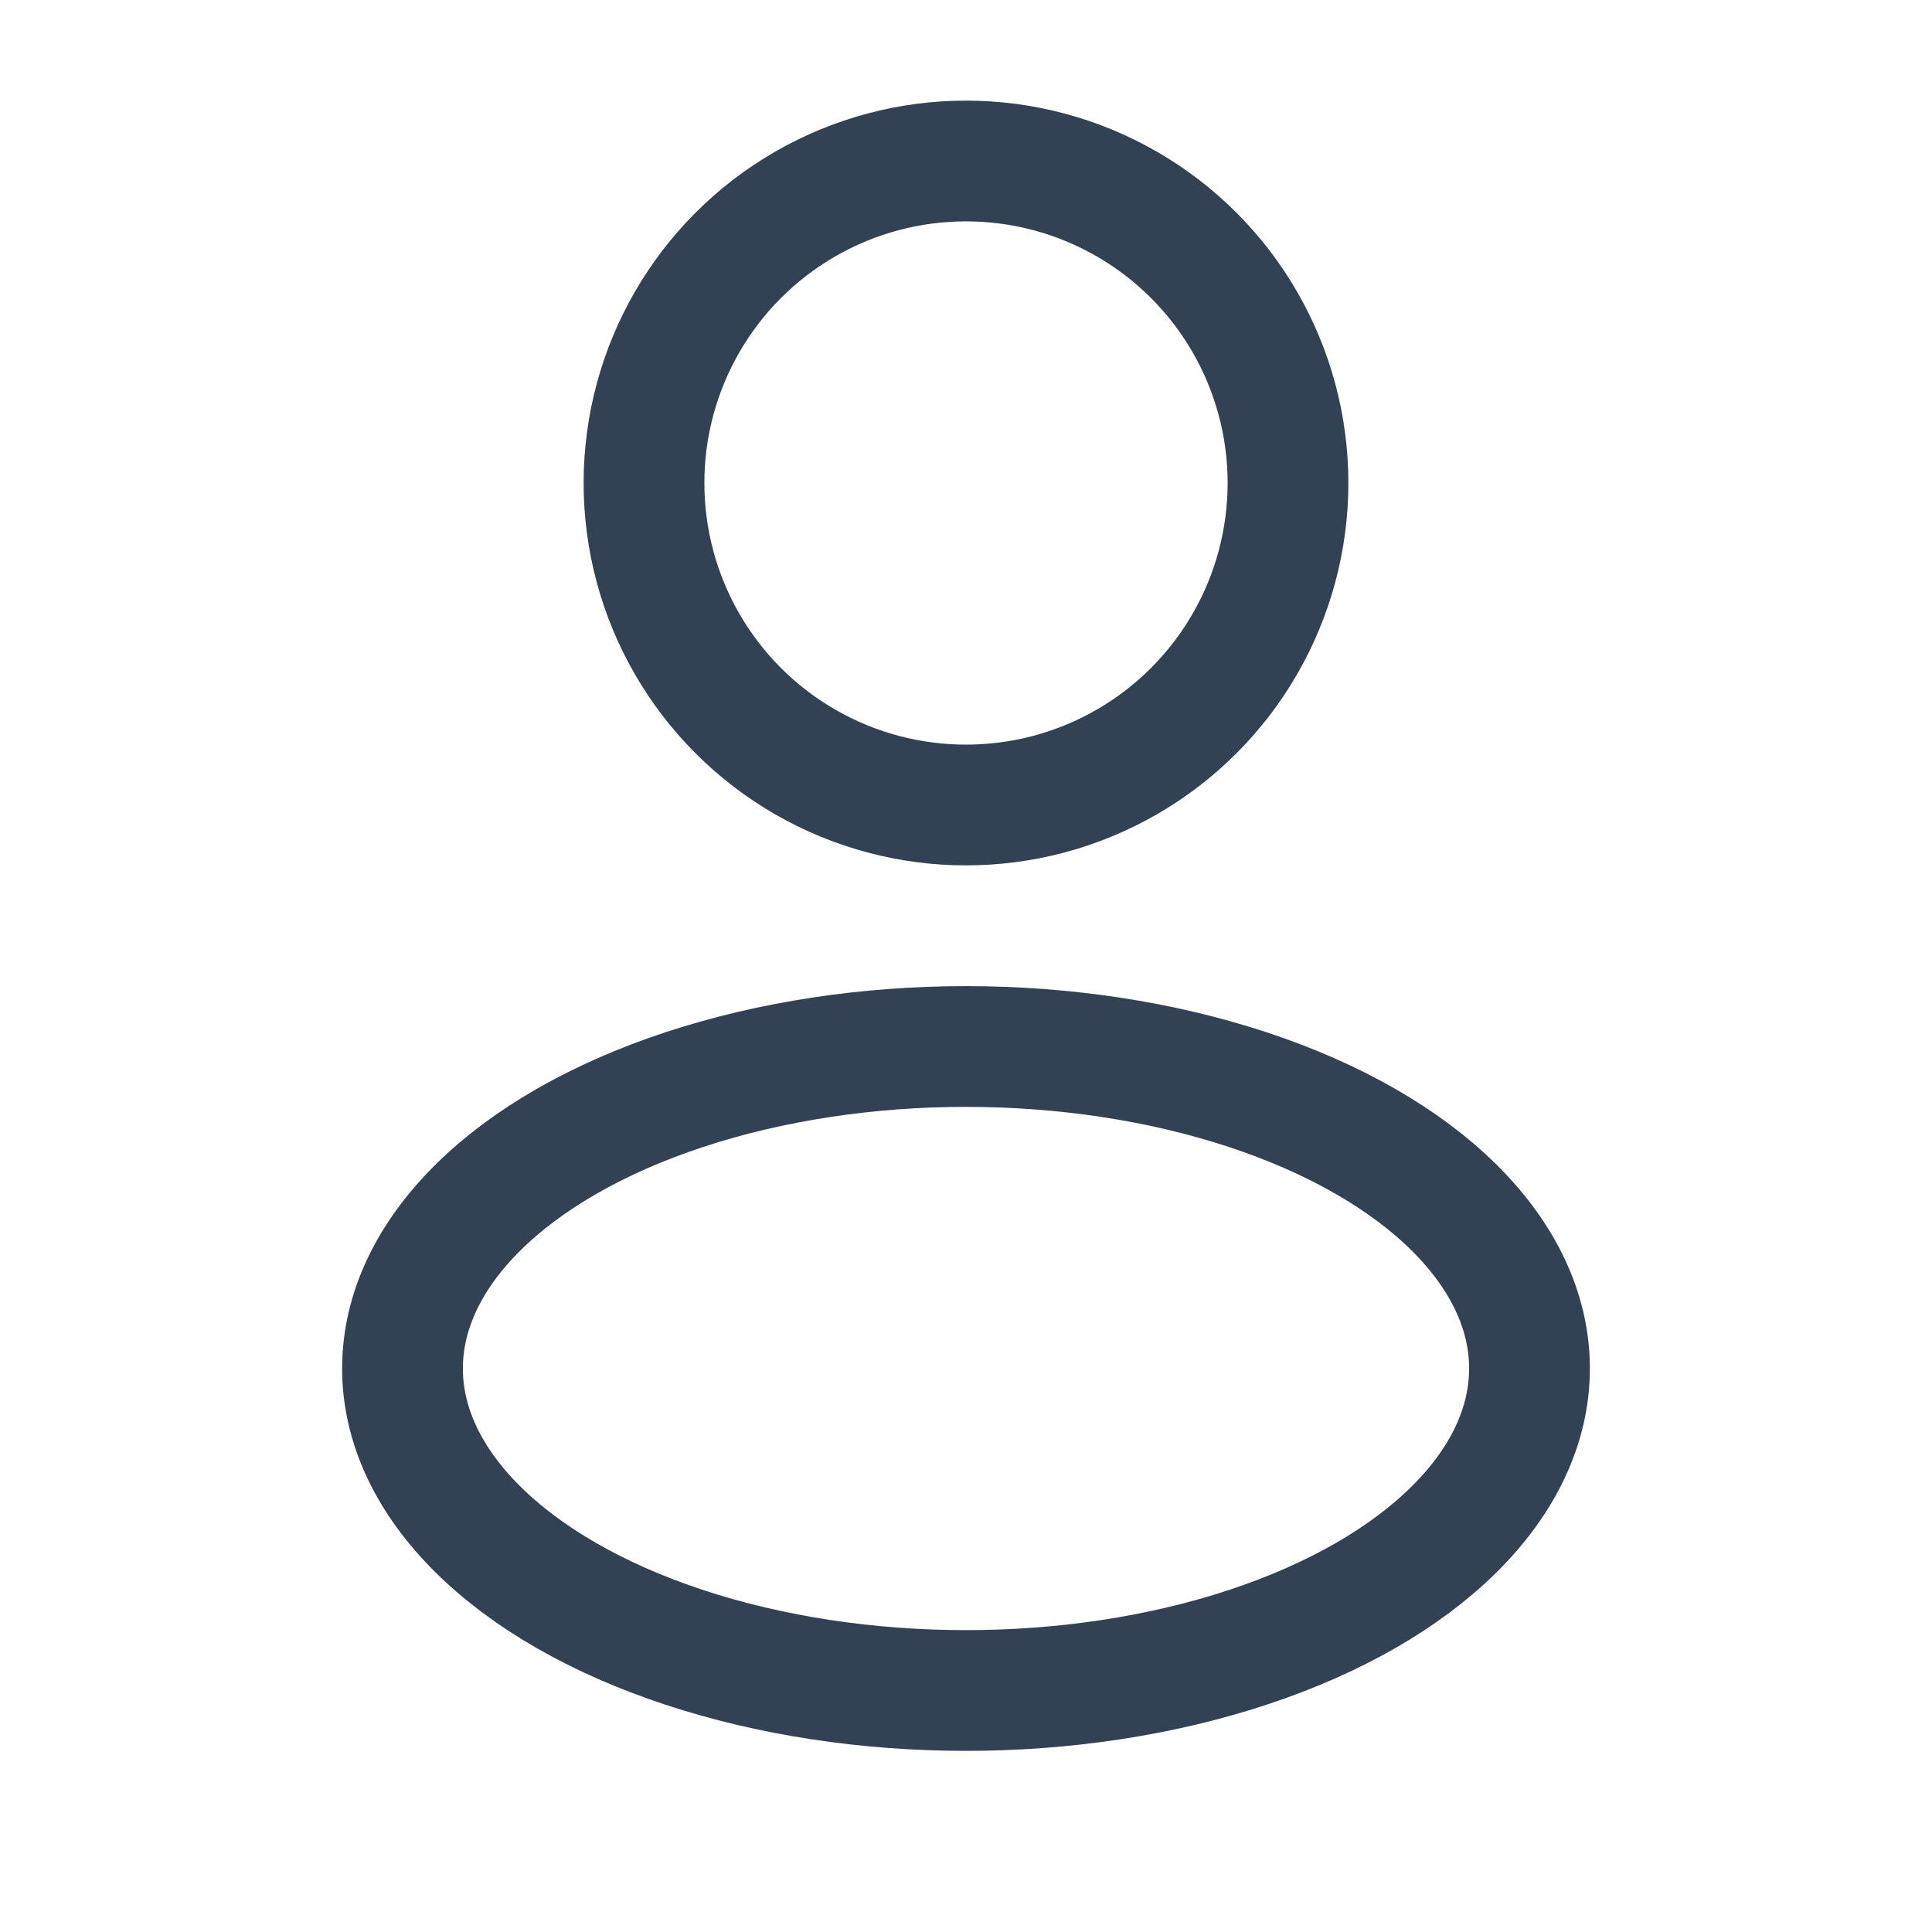
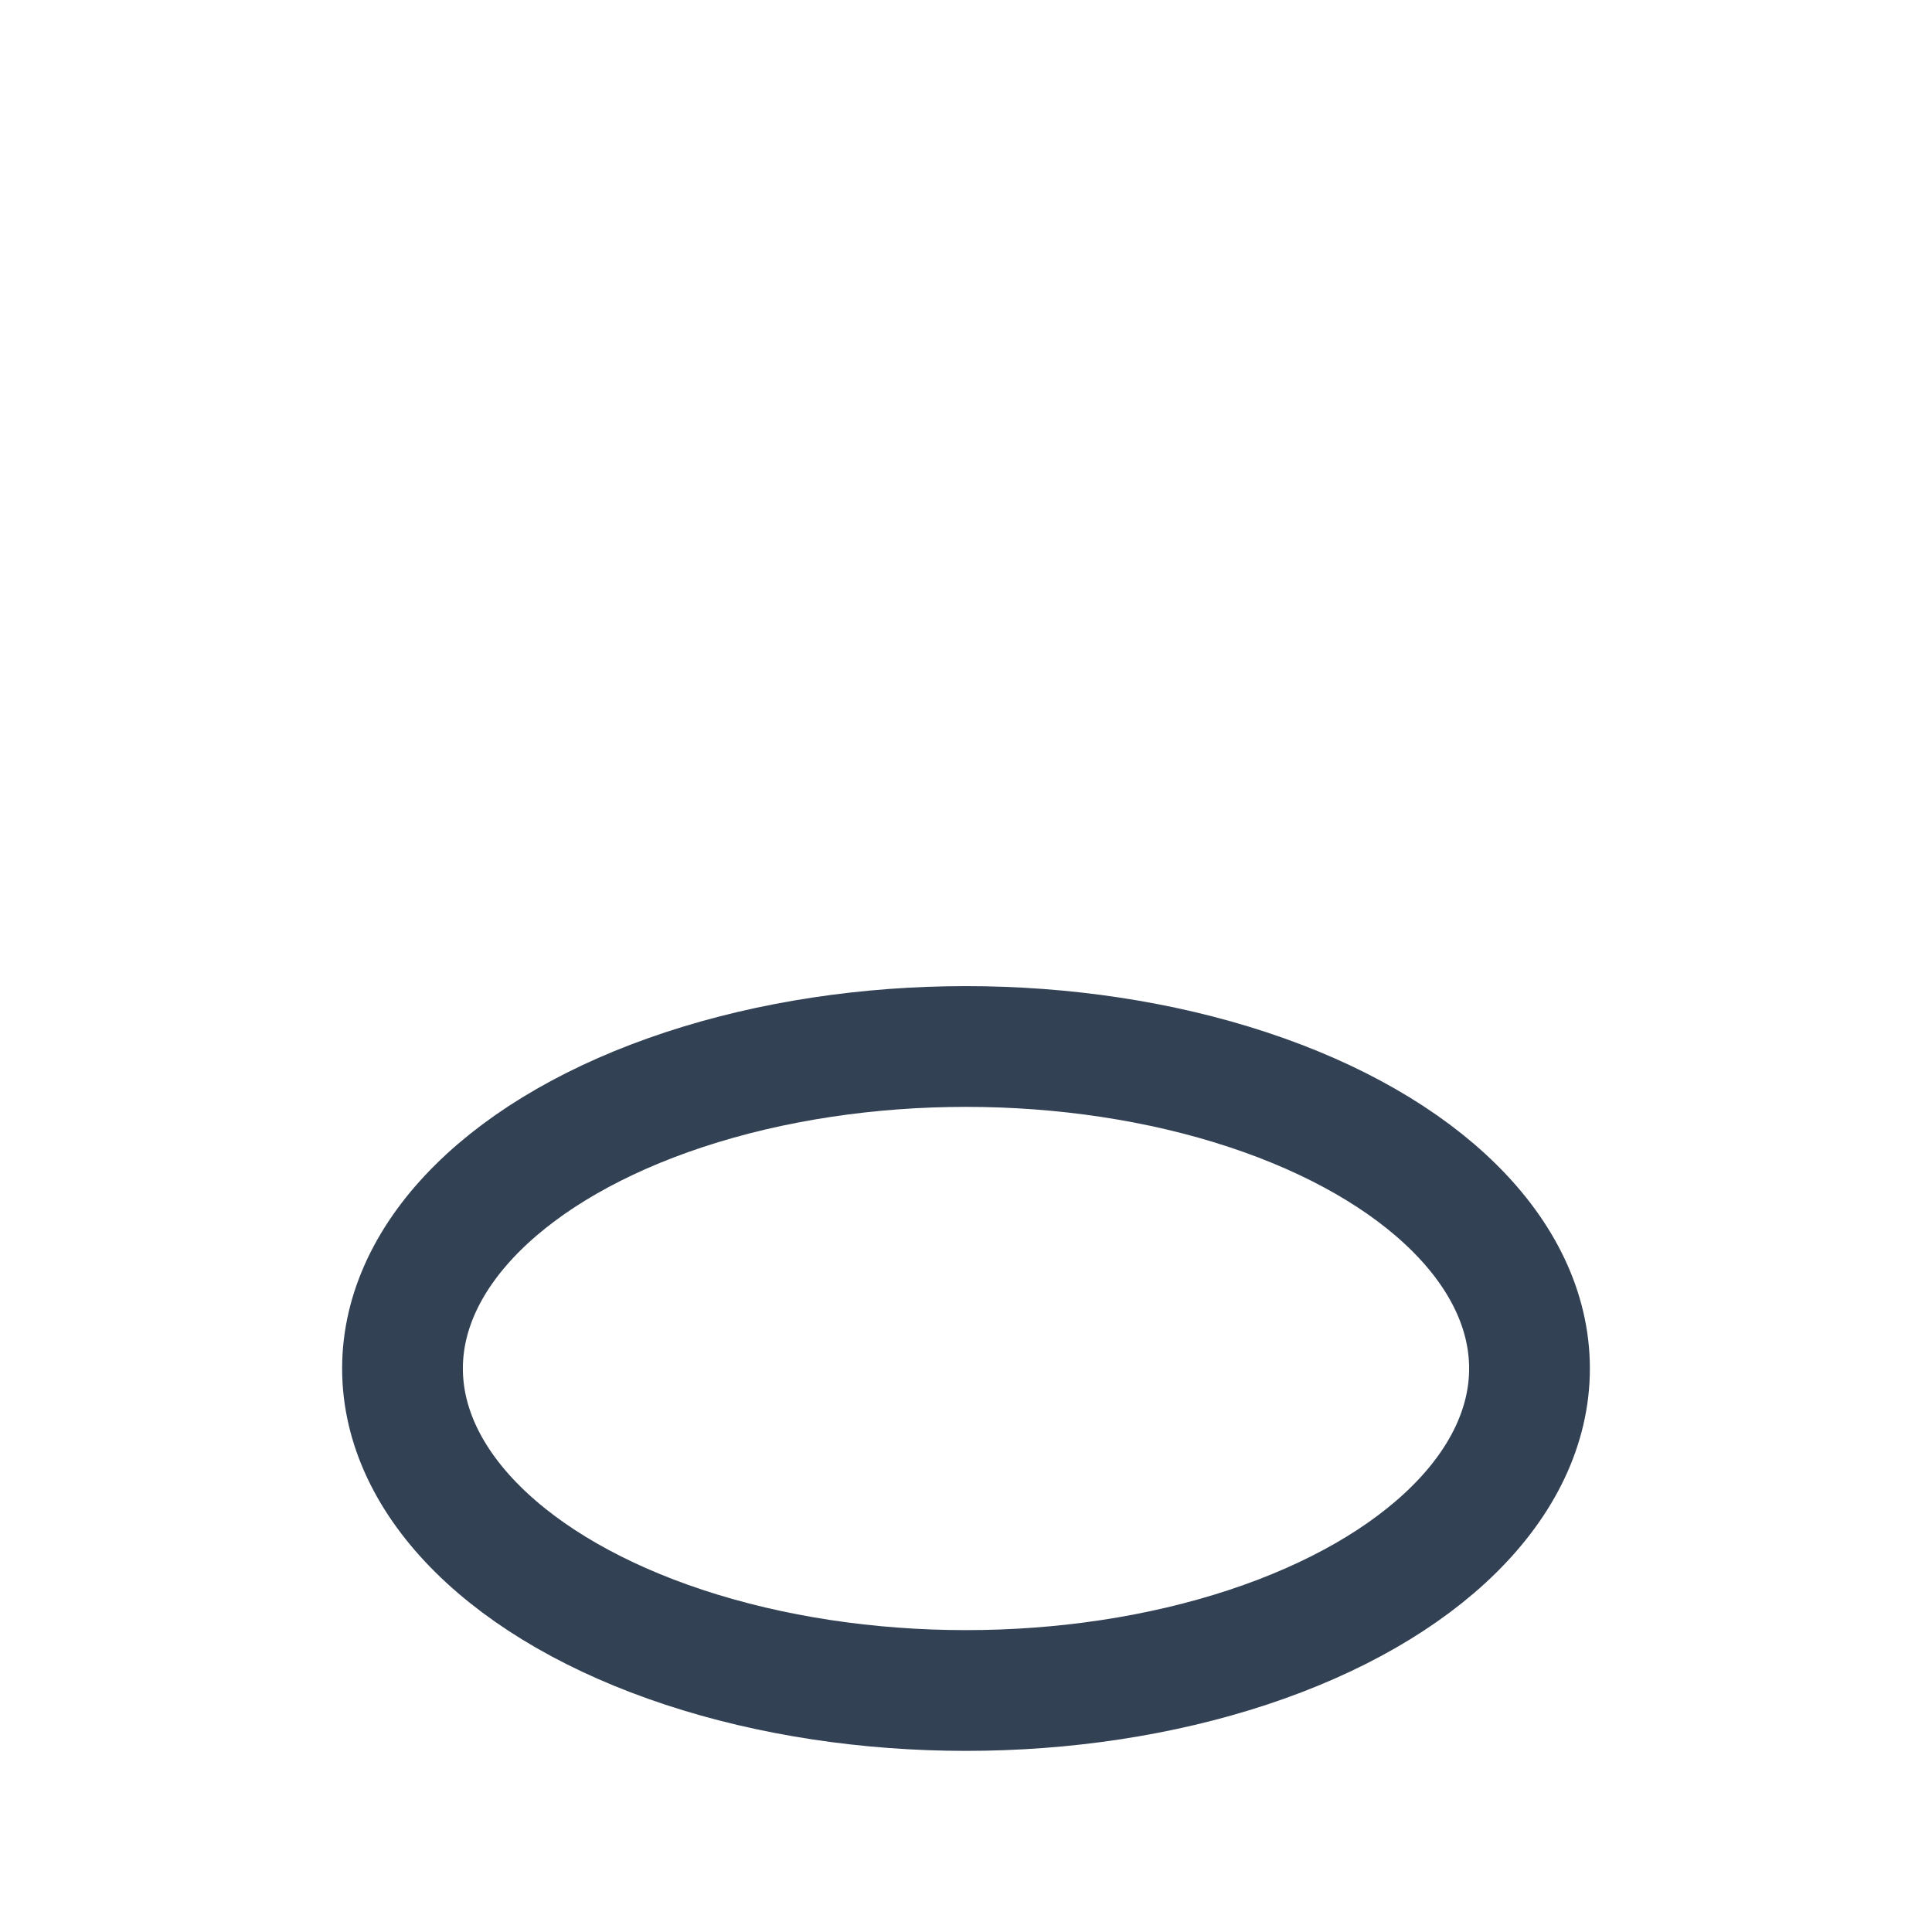
<svg xmlns="http://www.w3.org/2000/svg" width="24" height="24" viewBox="0 0 24 24" fill="none">
  <g id="Linear / Users / User Rounded">
-     <circle id="Vector" cx="12" cy="6" r="4" stroke="#334155" stroke-width="1.5" />
    <ellipse id="Vector_2" cx="12" cy="17" rx="7" ry="4" stroke="#334155" stroke-width="1.5" />
  </g>
</svg>